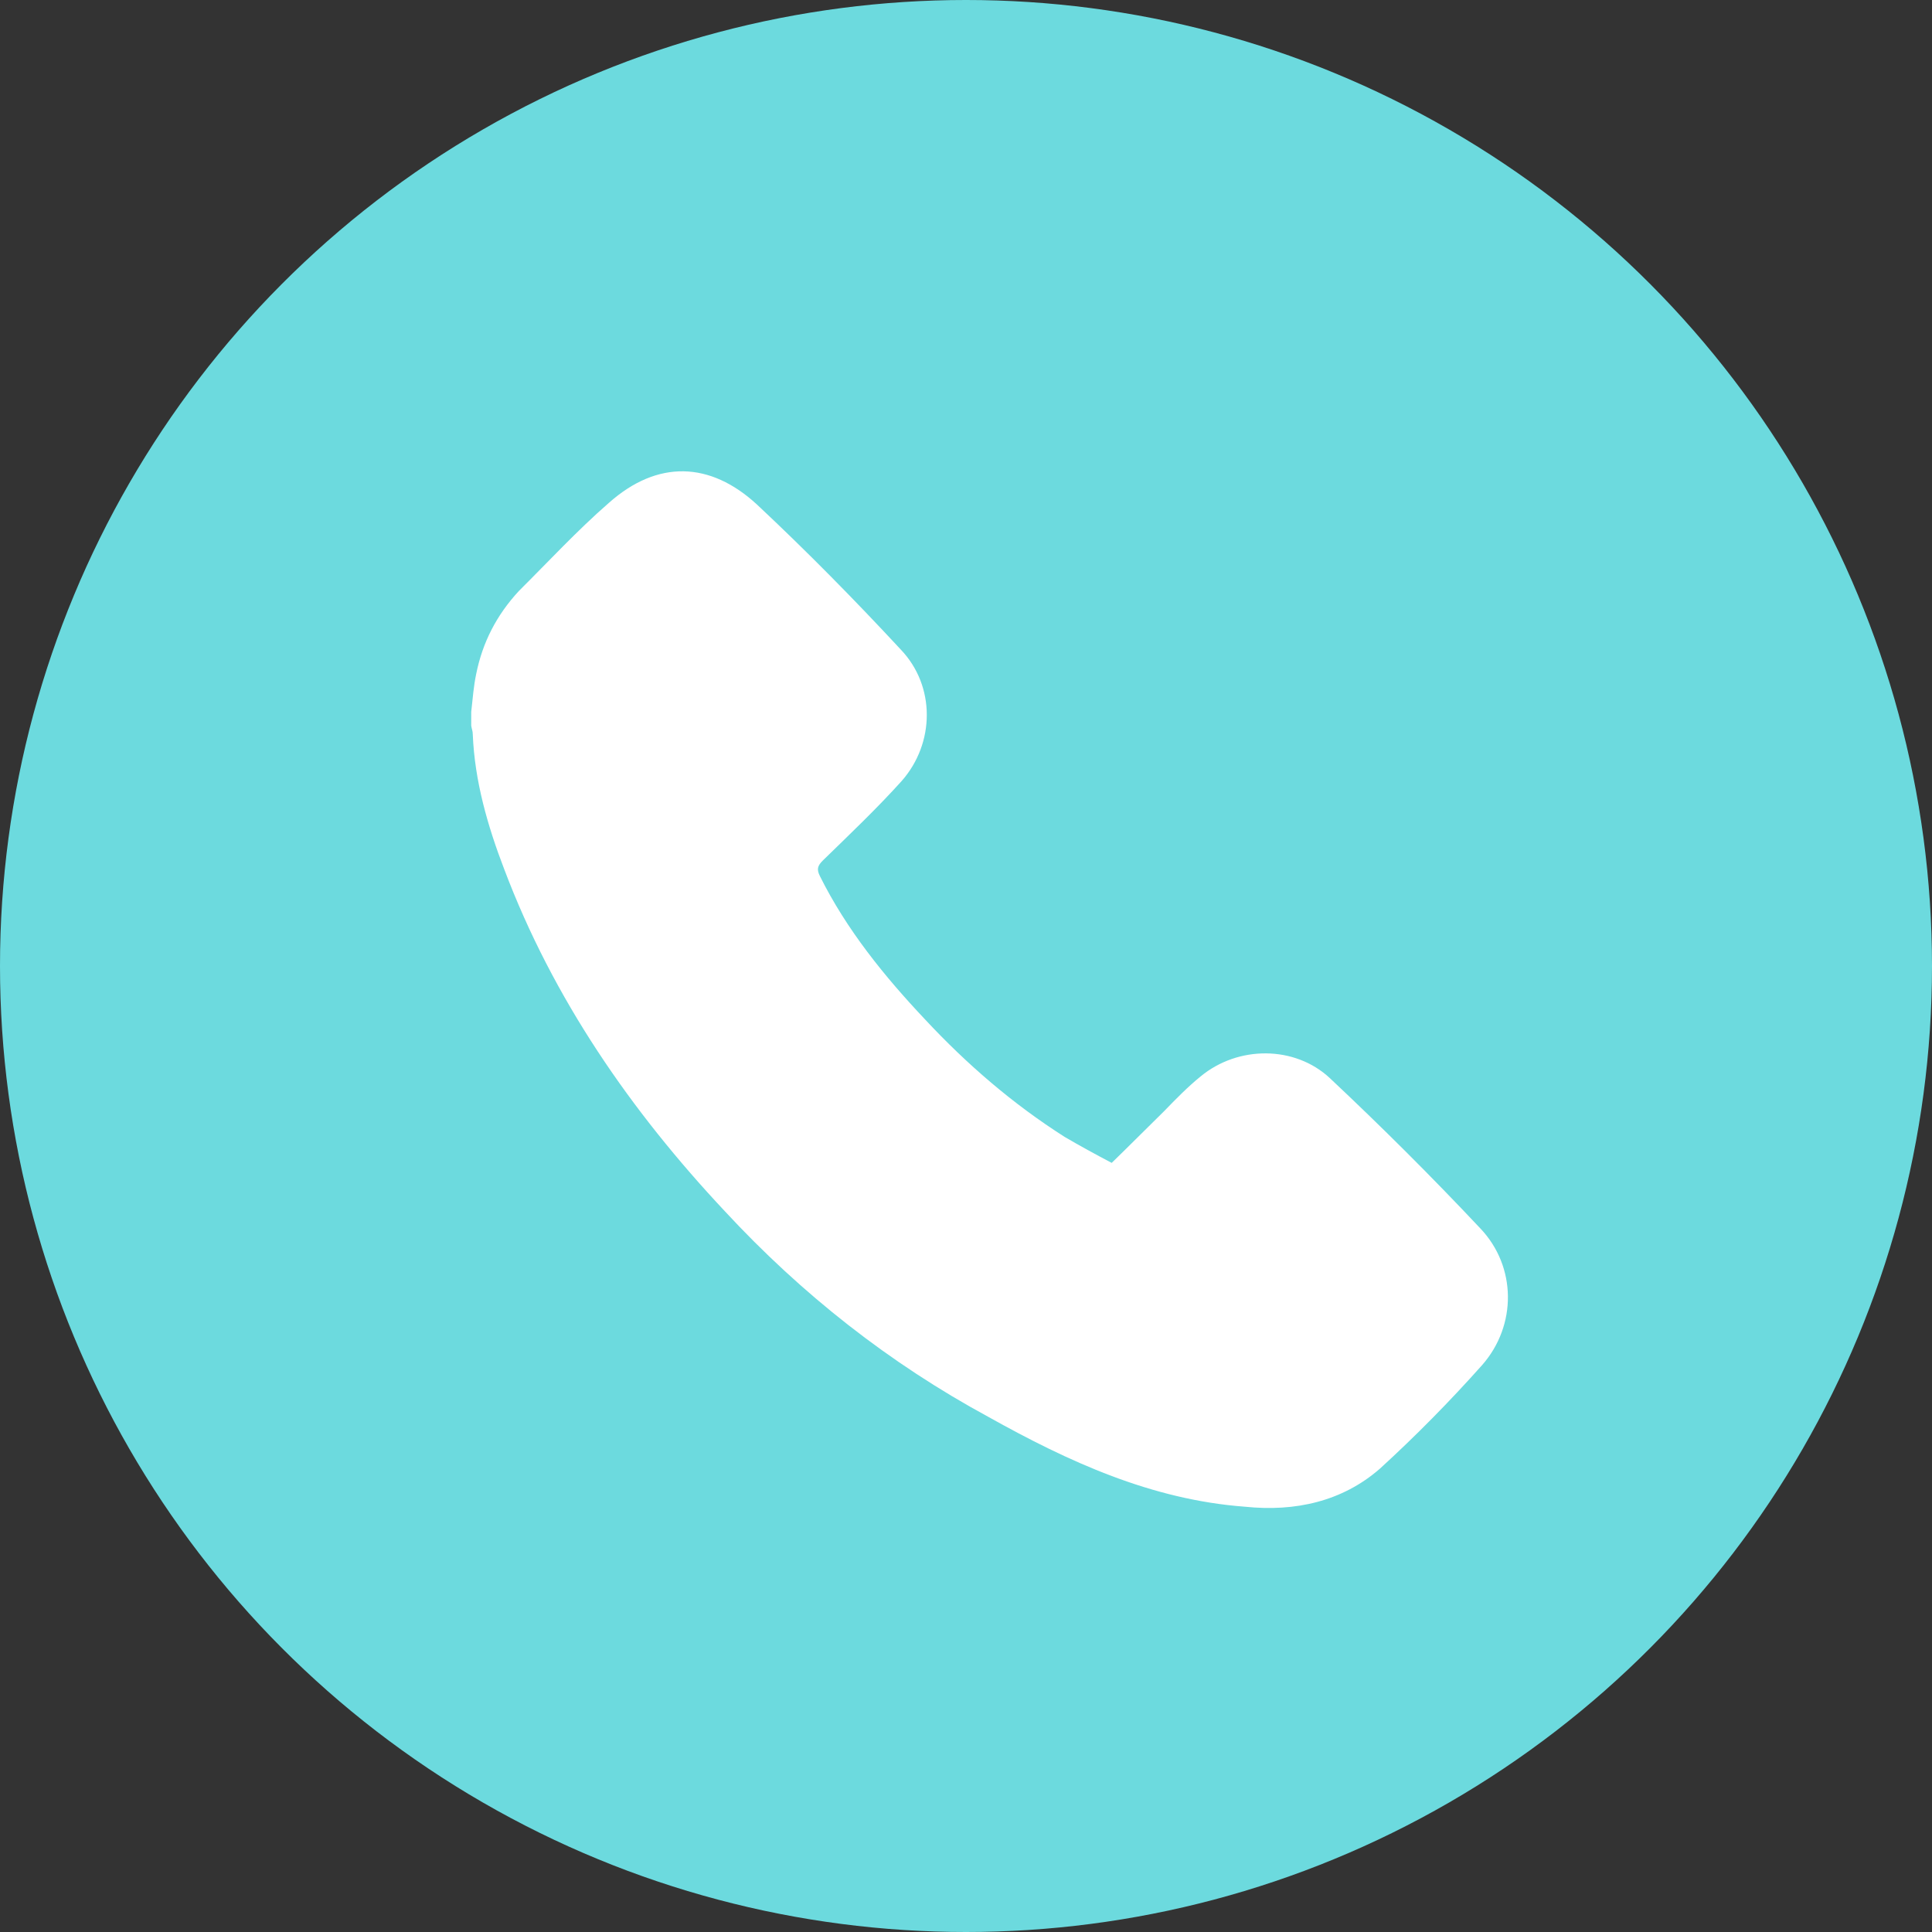
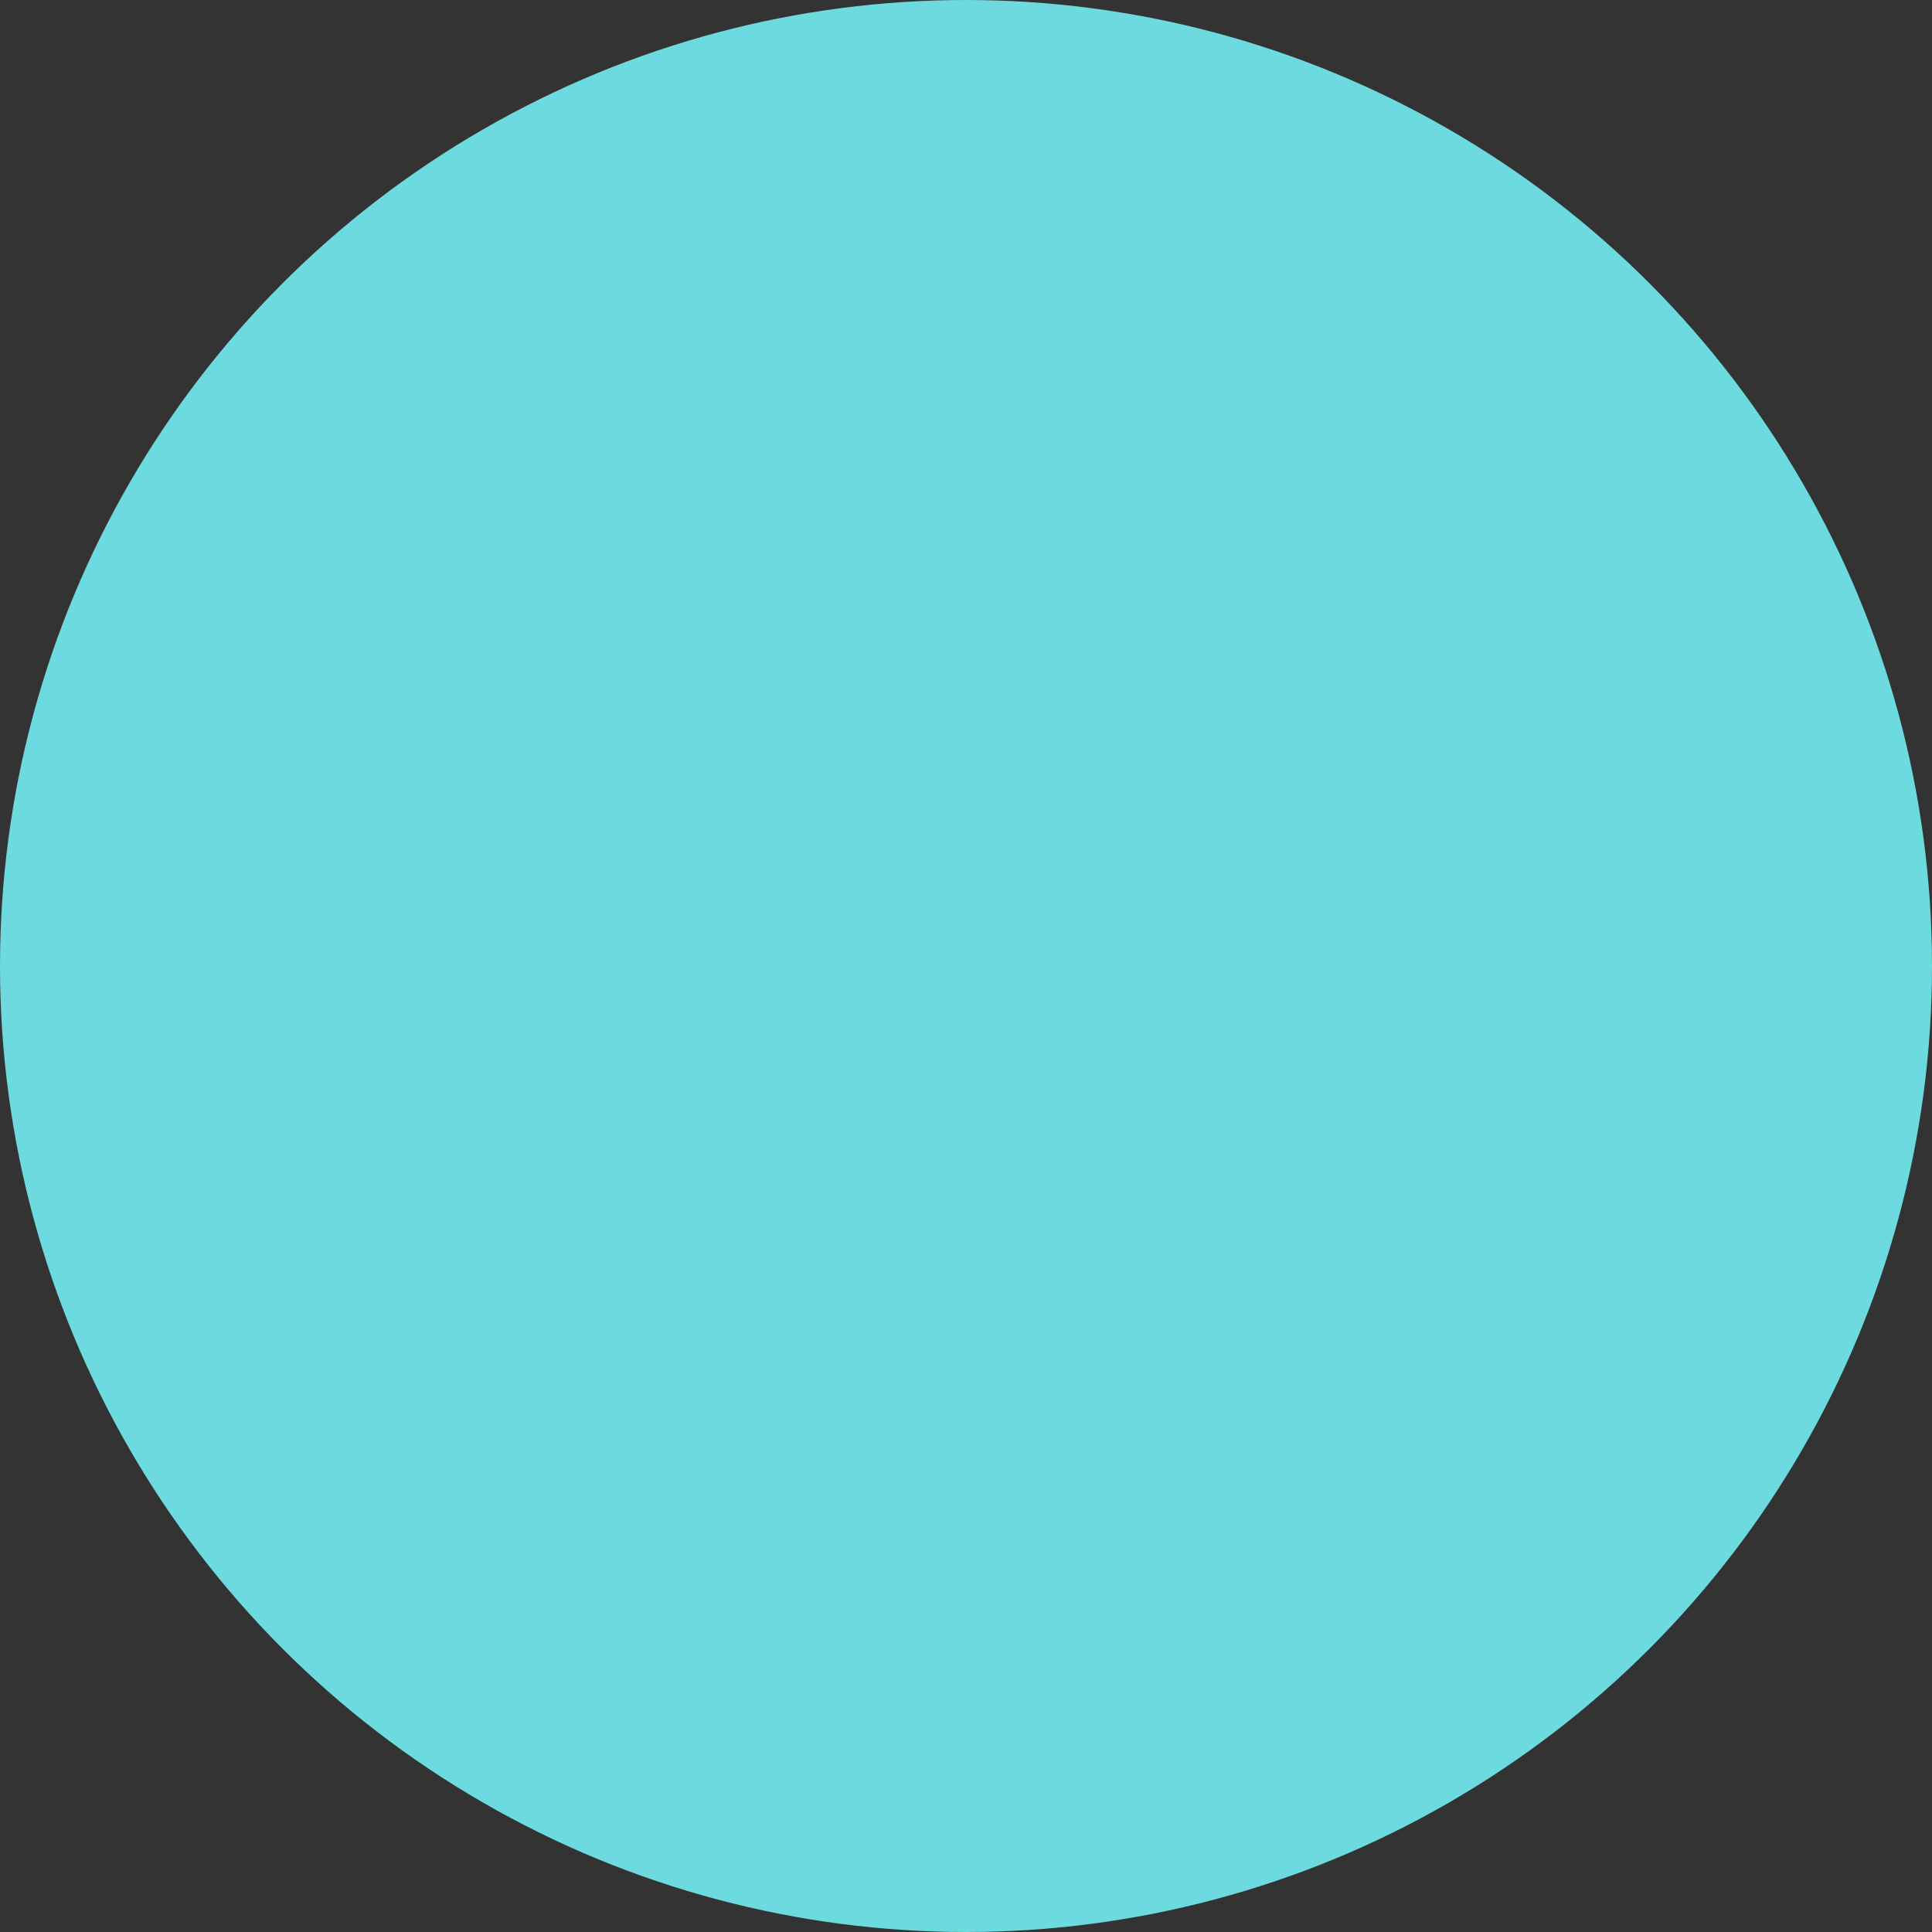
<svg xmlns="http://www.w3.org/2000/svg" width="41" height="41" viewBox="0 0 41 41" fill="none">
  <rect x="0" y="0" width="41" height="41" fill="#333333" stroke="none" />
  <circle cx="20.5" cy="20.5" r="20.5" fill="#6CDADE" />
  <g clip-path="url(#clip0_1_494)">
    <path d="M10 15.108C10.033 14.815 10.051 14.558 10.106 14.301C10.238 13.641 10.535 13.055 11.012 12.541C11.639 11.918 12.248 11.258 12.922 10.671C13.953 9.755 15.071 9.791 16.065 10.708C17.121 11.698 18.133 12.725 19.119 13.788C19.852 14.558 19.845 15.768 19.134 16.575C18.606 17.161 18.026 17.711 17.462 18.261C17.352 18.371 17.326 18.445 17.399 18.591C17.964 19.728 18.767 20.718 19.632 21.635C20.52 22.588 21.499 23.431 22.595 24.128C22.907 24.311 23.244 24.495 23.592 24.678C23.97 24.311 24.333 23.945 24.707 23.578C24.956 23.321 25.206 23.065 25.477 22.845C26.273 22.185 27.479 22.185 28.223 22.881C29.316 23.908 30.383 24.971 31.417 26.071C32.183 26.878 32.194 28.125 31.454 28.968C30.768 29.738 30.046 30.471 29.283 31.168C28.484 31.865 27.483 32.085 26.423 31.975C24.439 31.828 22.679 31.021 20.974 30.068C18.877 28.931 17.014 27.465 15.383 25.705C13.388 23.578 11.738 21.195 10.7 18.445C10.348 17.528 10.073 16.575 10.033 15.585C10.033 15.511 10.011 15.475 10 15.401V15.108Z" fill="white" />
  </g>
  <defs>
    <clipPath id="clip0_1_494">
-       <rect width="22" height="22" fill="white" transform="translate(10 10)" />
-     </clipPath>
+       </clipPath>
  </defs>
</svg>